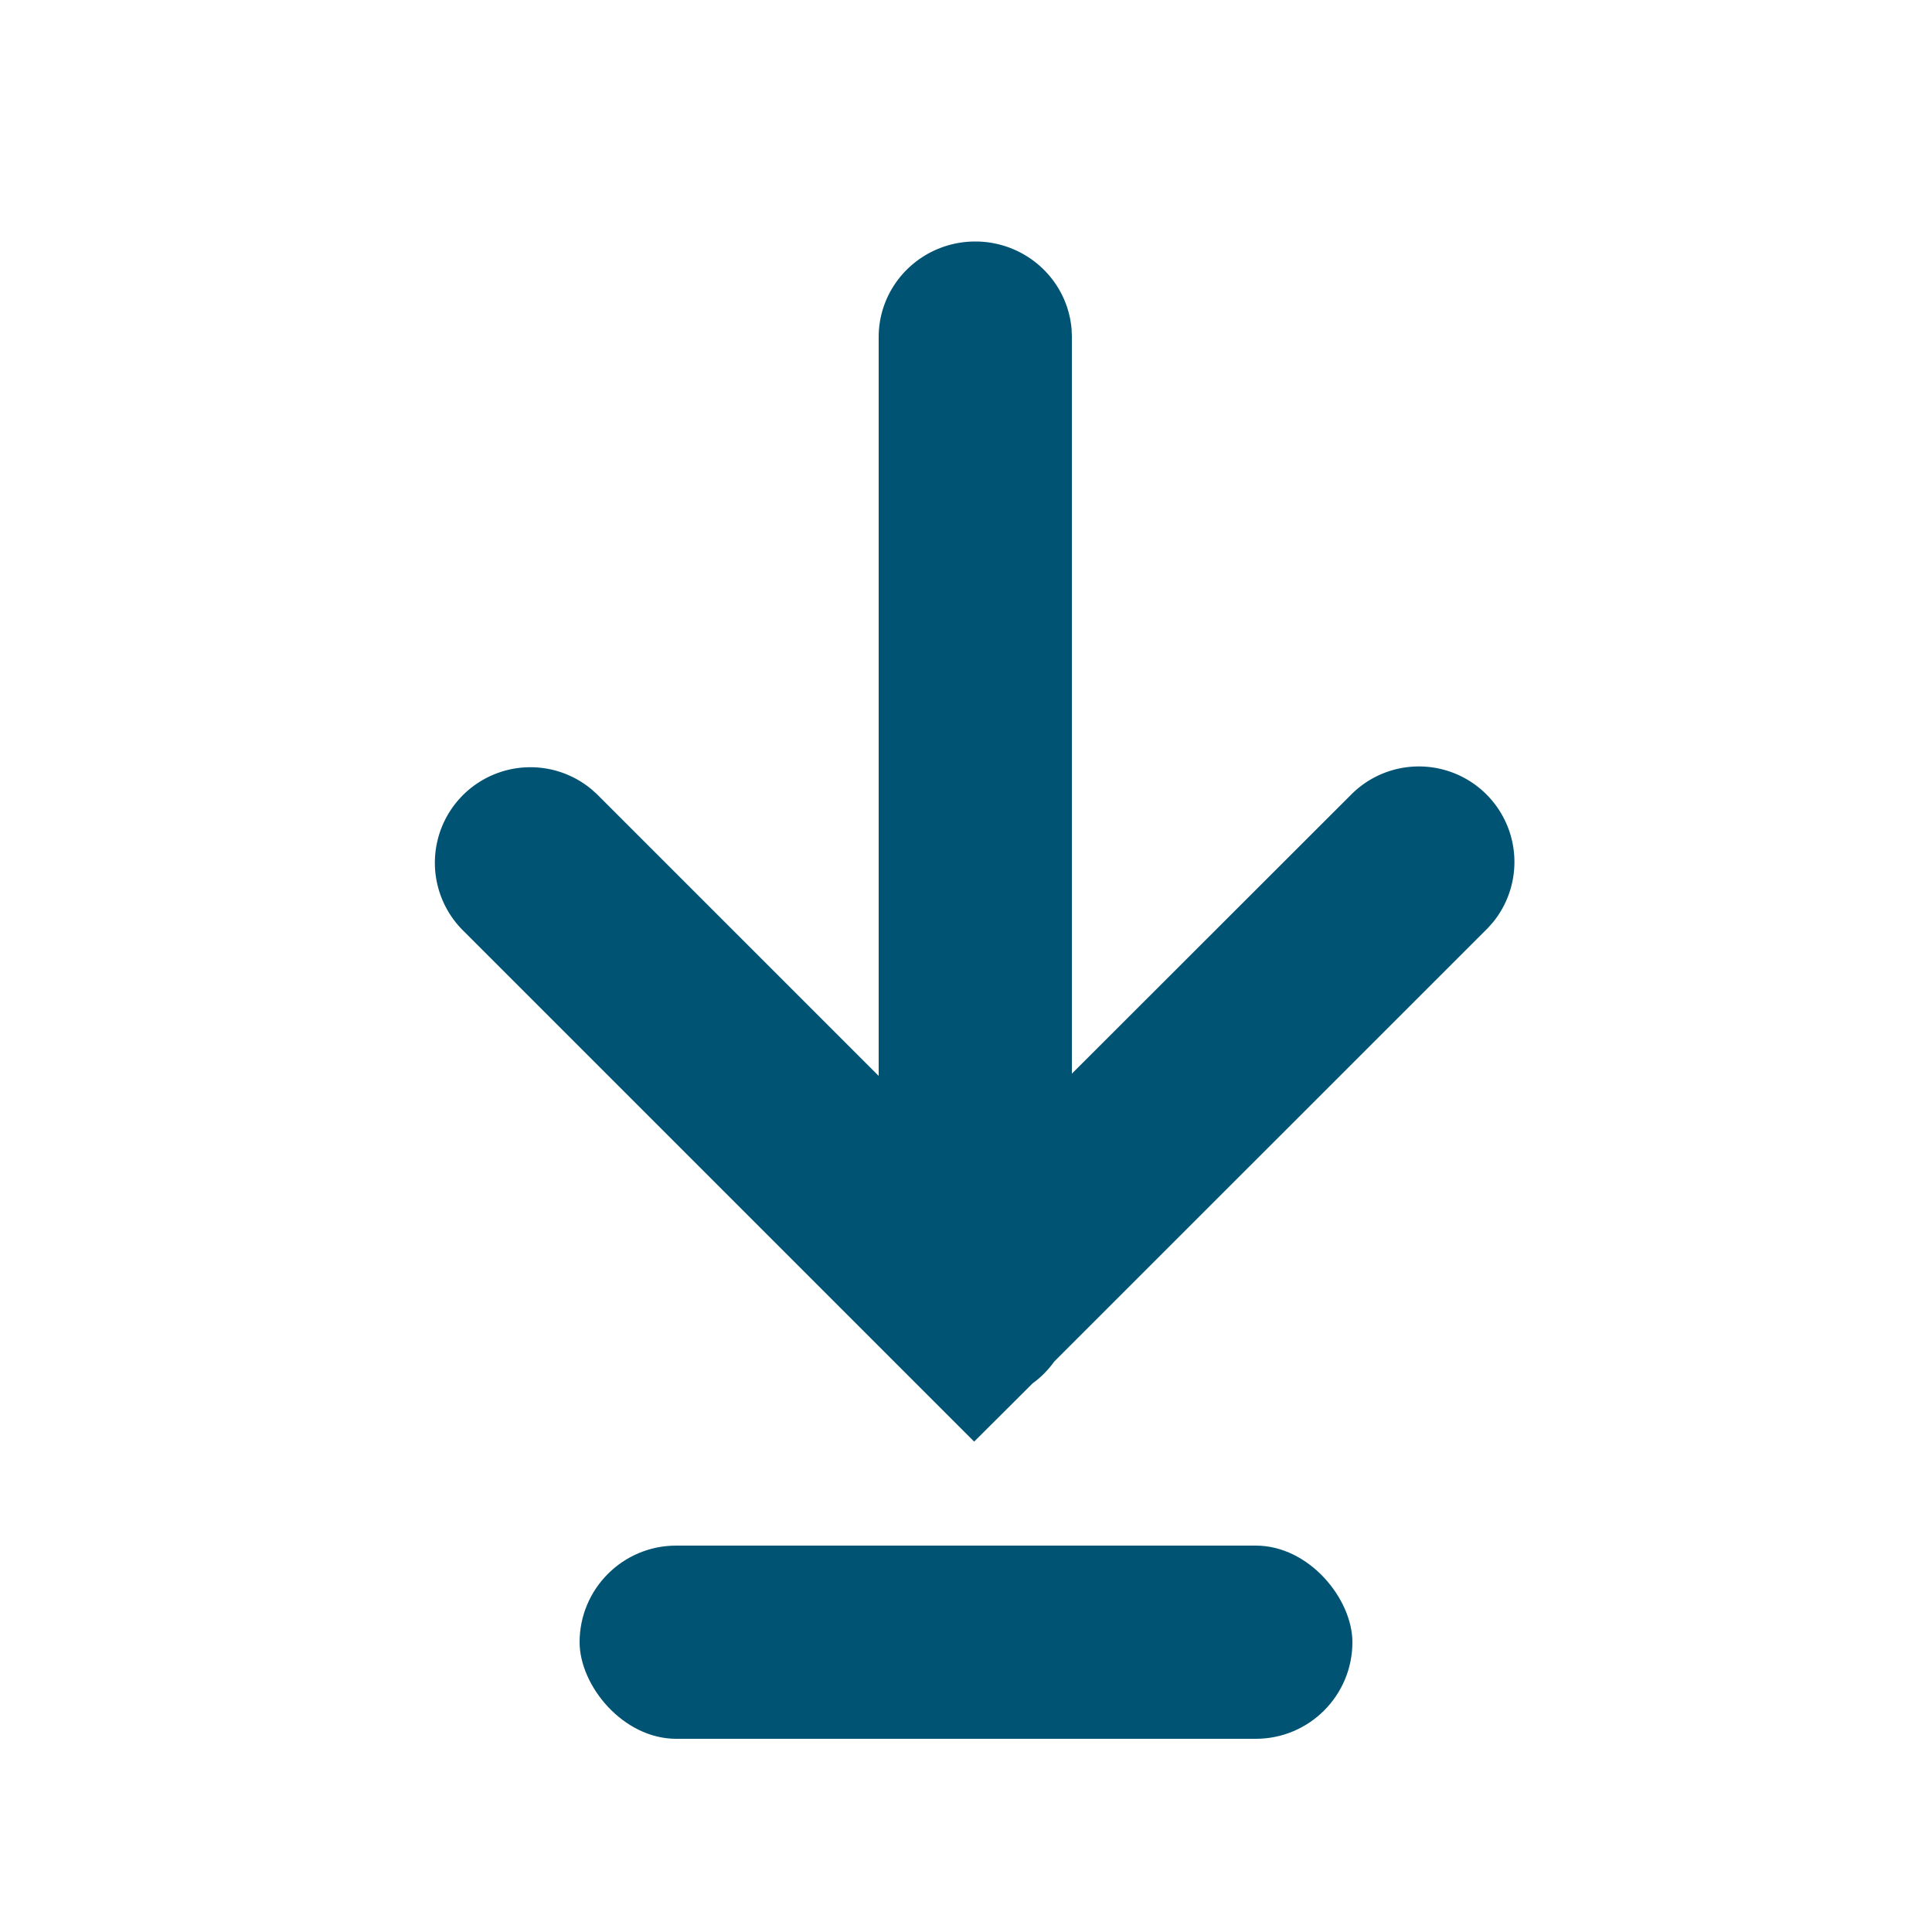
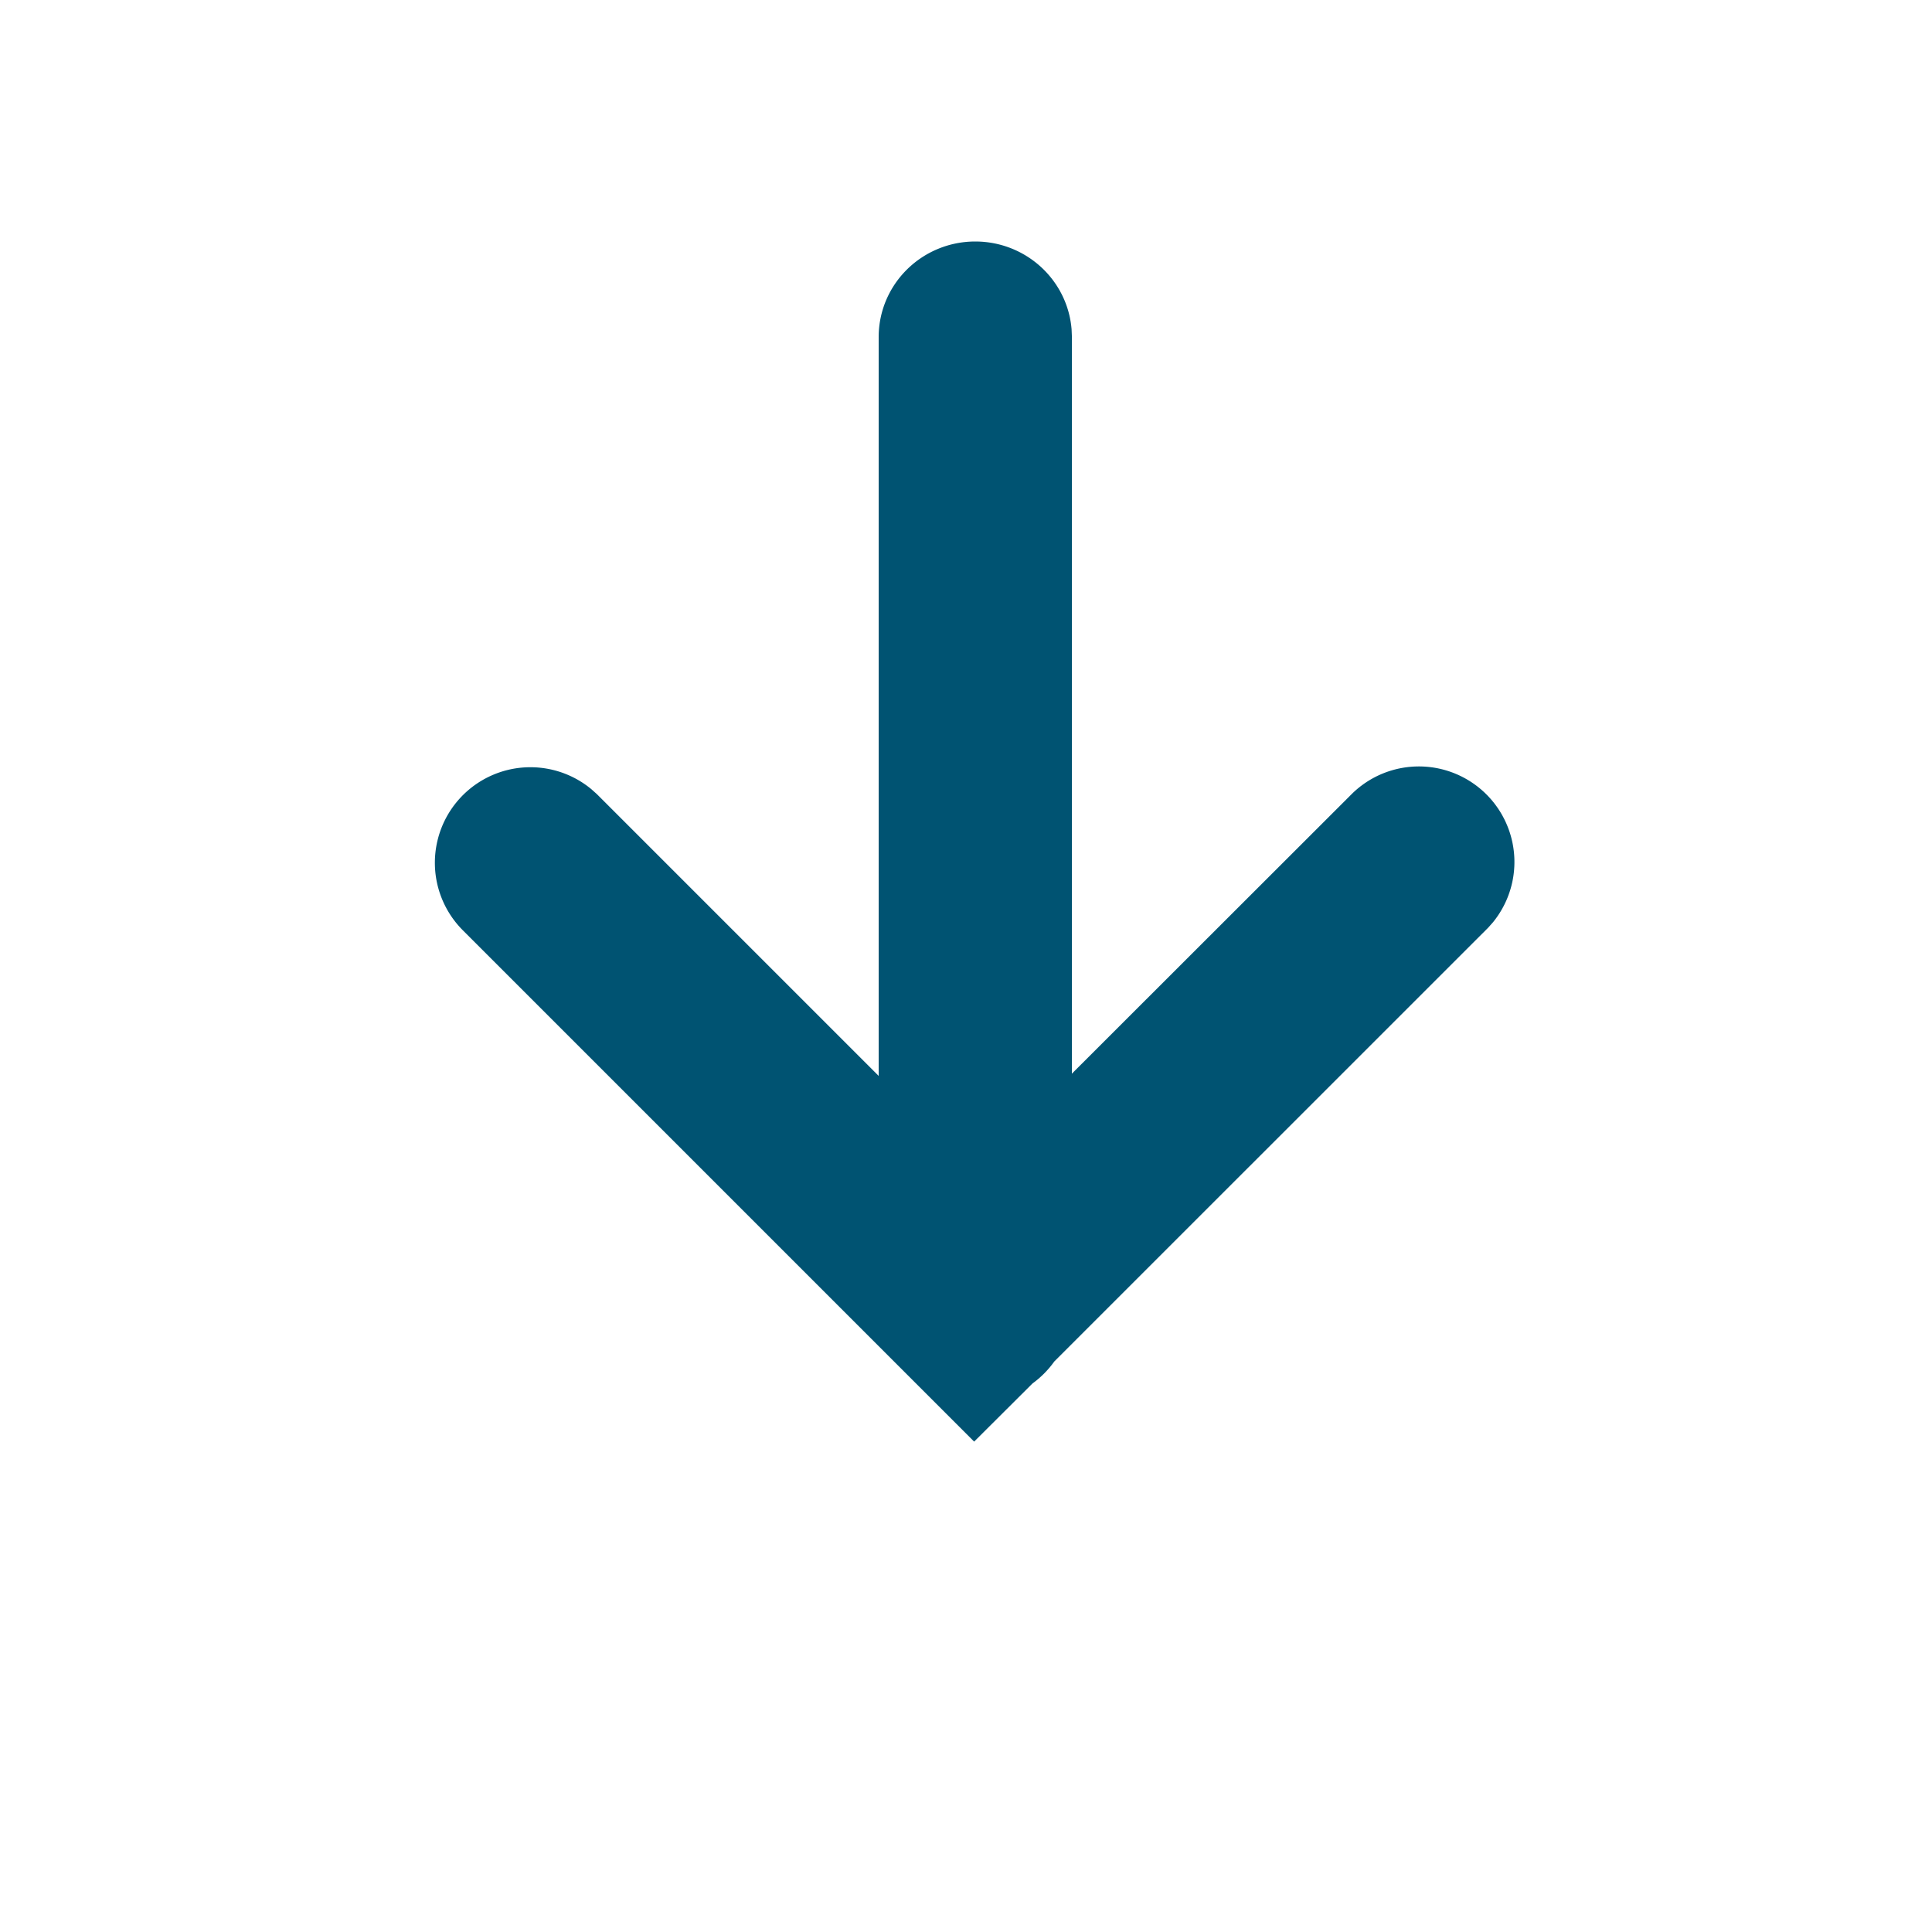
<svg xmlns="http://www.w3.org/2000/svg" width="20" height="20">
  <g id="icon_download_image" stroke="none" stroke-width="1" fill="#005372" fill-rule="evenodd">
    <path d="M10.096 3c.26 0 .474.194.498.442l.002.047v8.832l3.753-3.75a.489.489 0 01.724.654l-.033.037-4.514 4.513a.497.497 0 01-.158.16l-.283.282-4.942-4.942a.489.489 0 01.654-.725l.038.034 3.761 3.761V3.489c0-.27.224-.489.5-.489z" id="Combined-Shape" stroke="#005372" fill-rule="nonzero" />
-     <rect id="Rectangle" x="6" y="16" width="8" height="2" rx="1" />
  </g>
</svg>